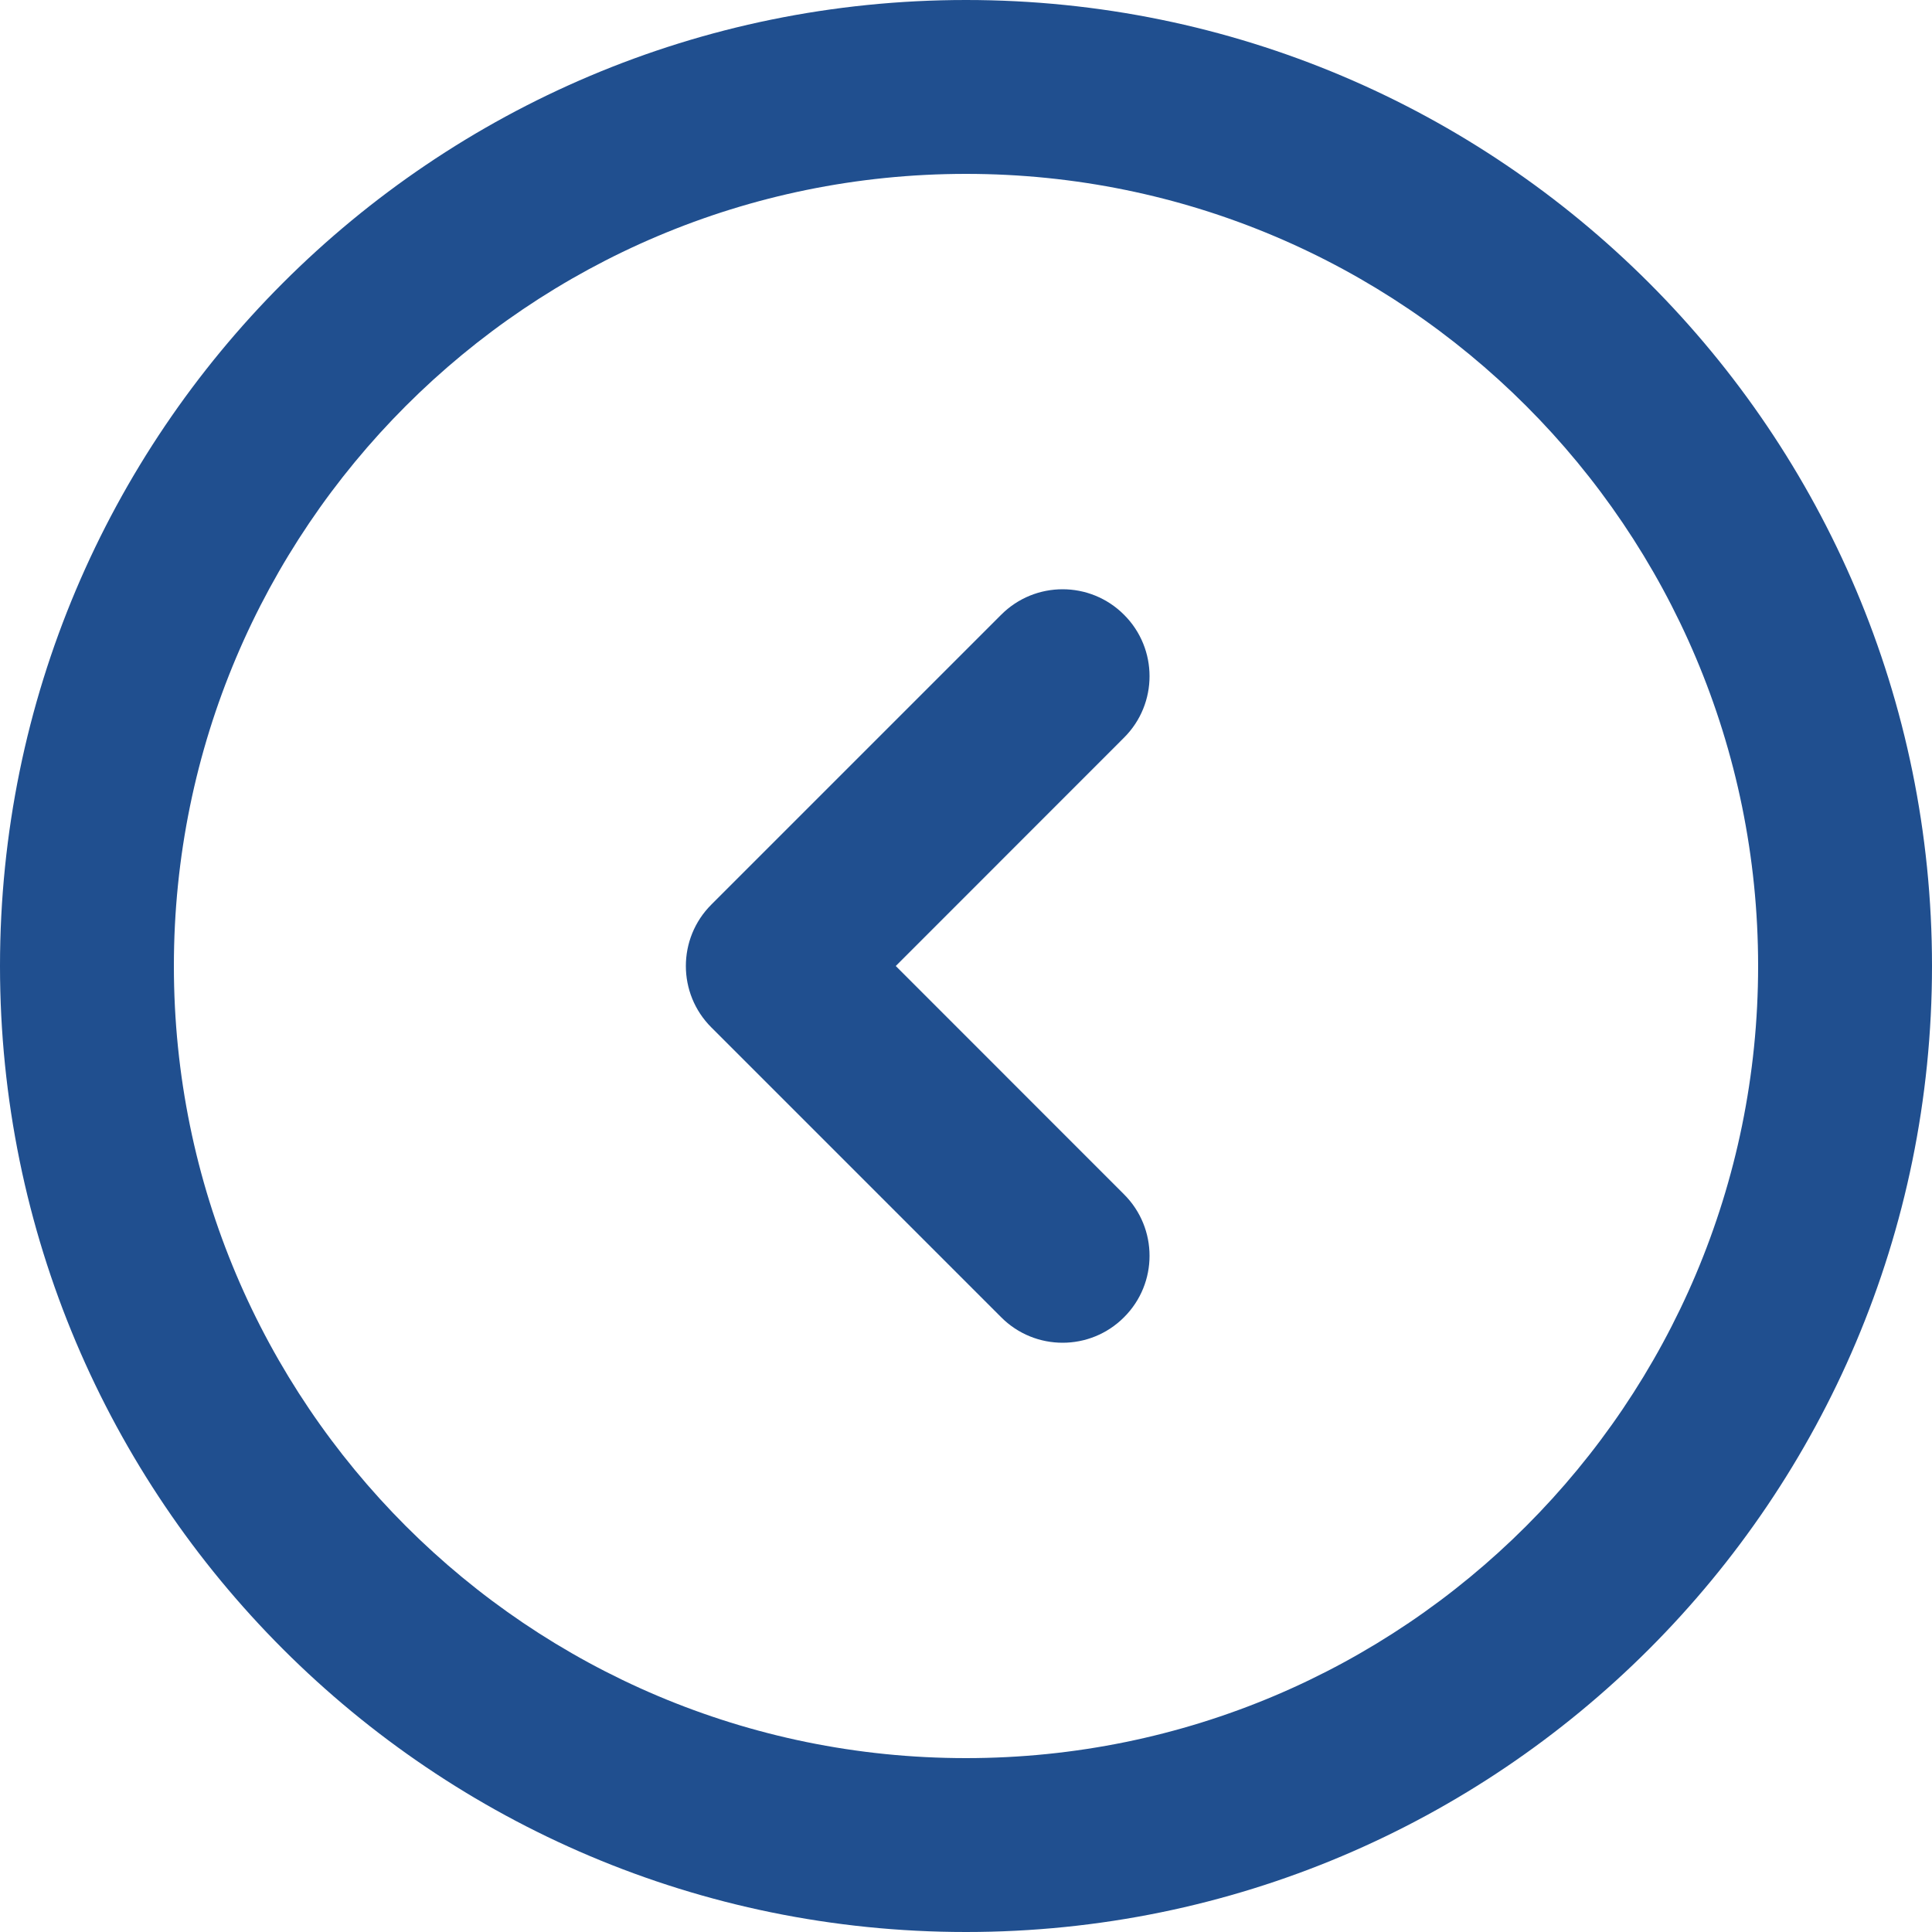
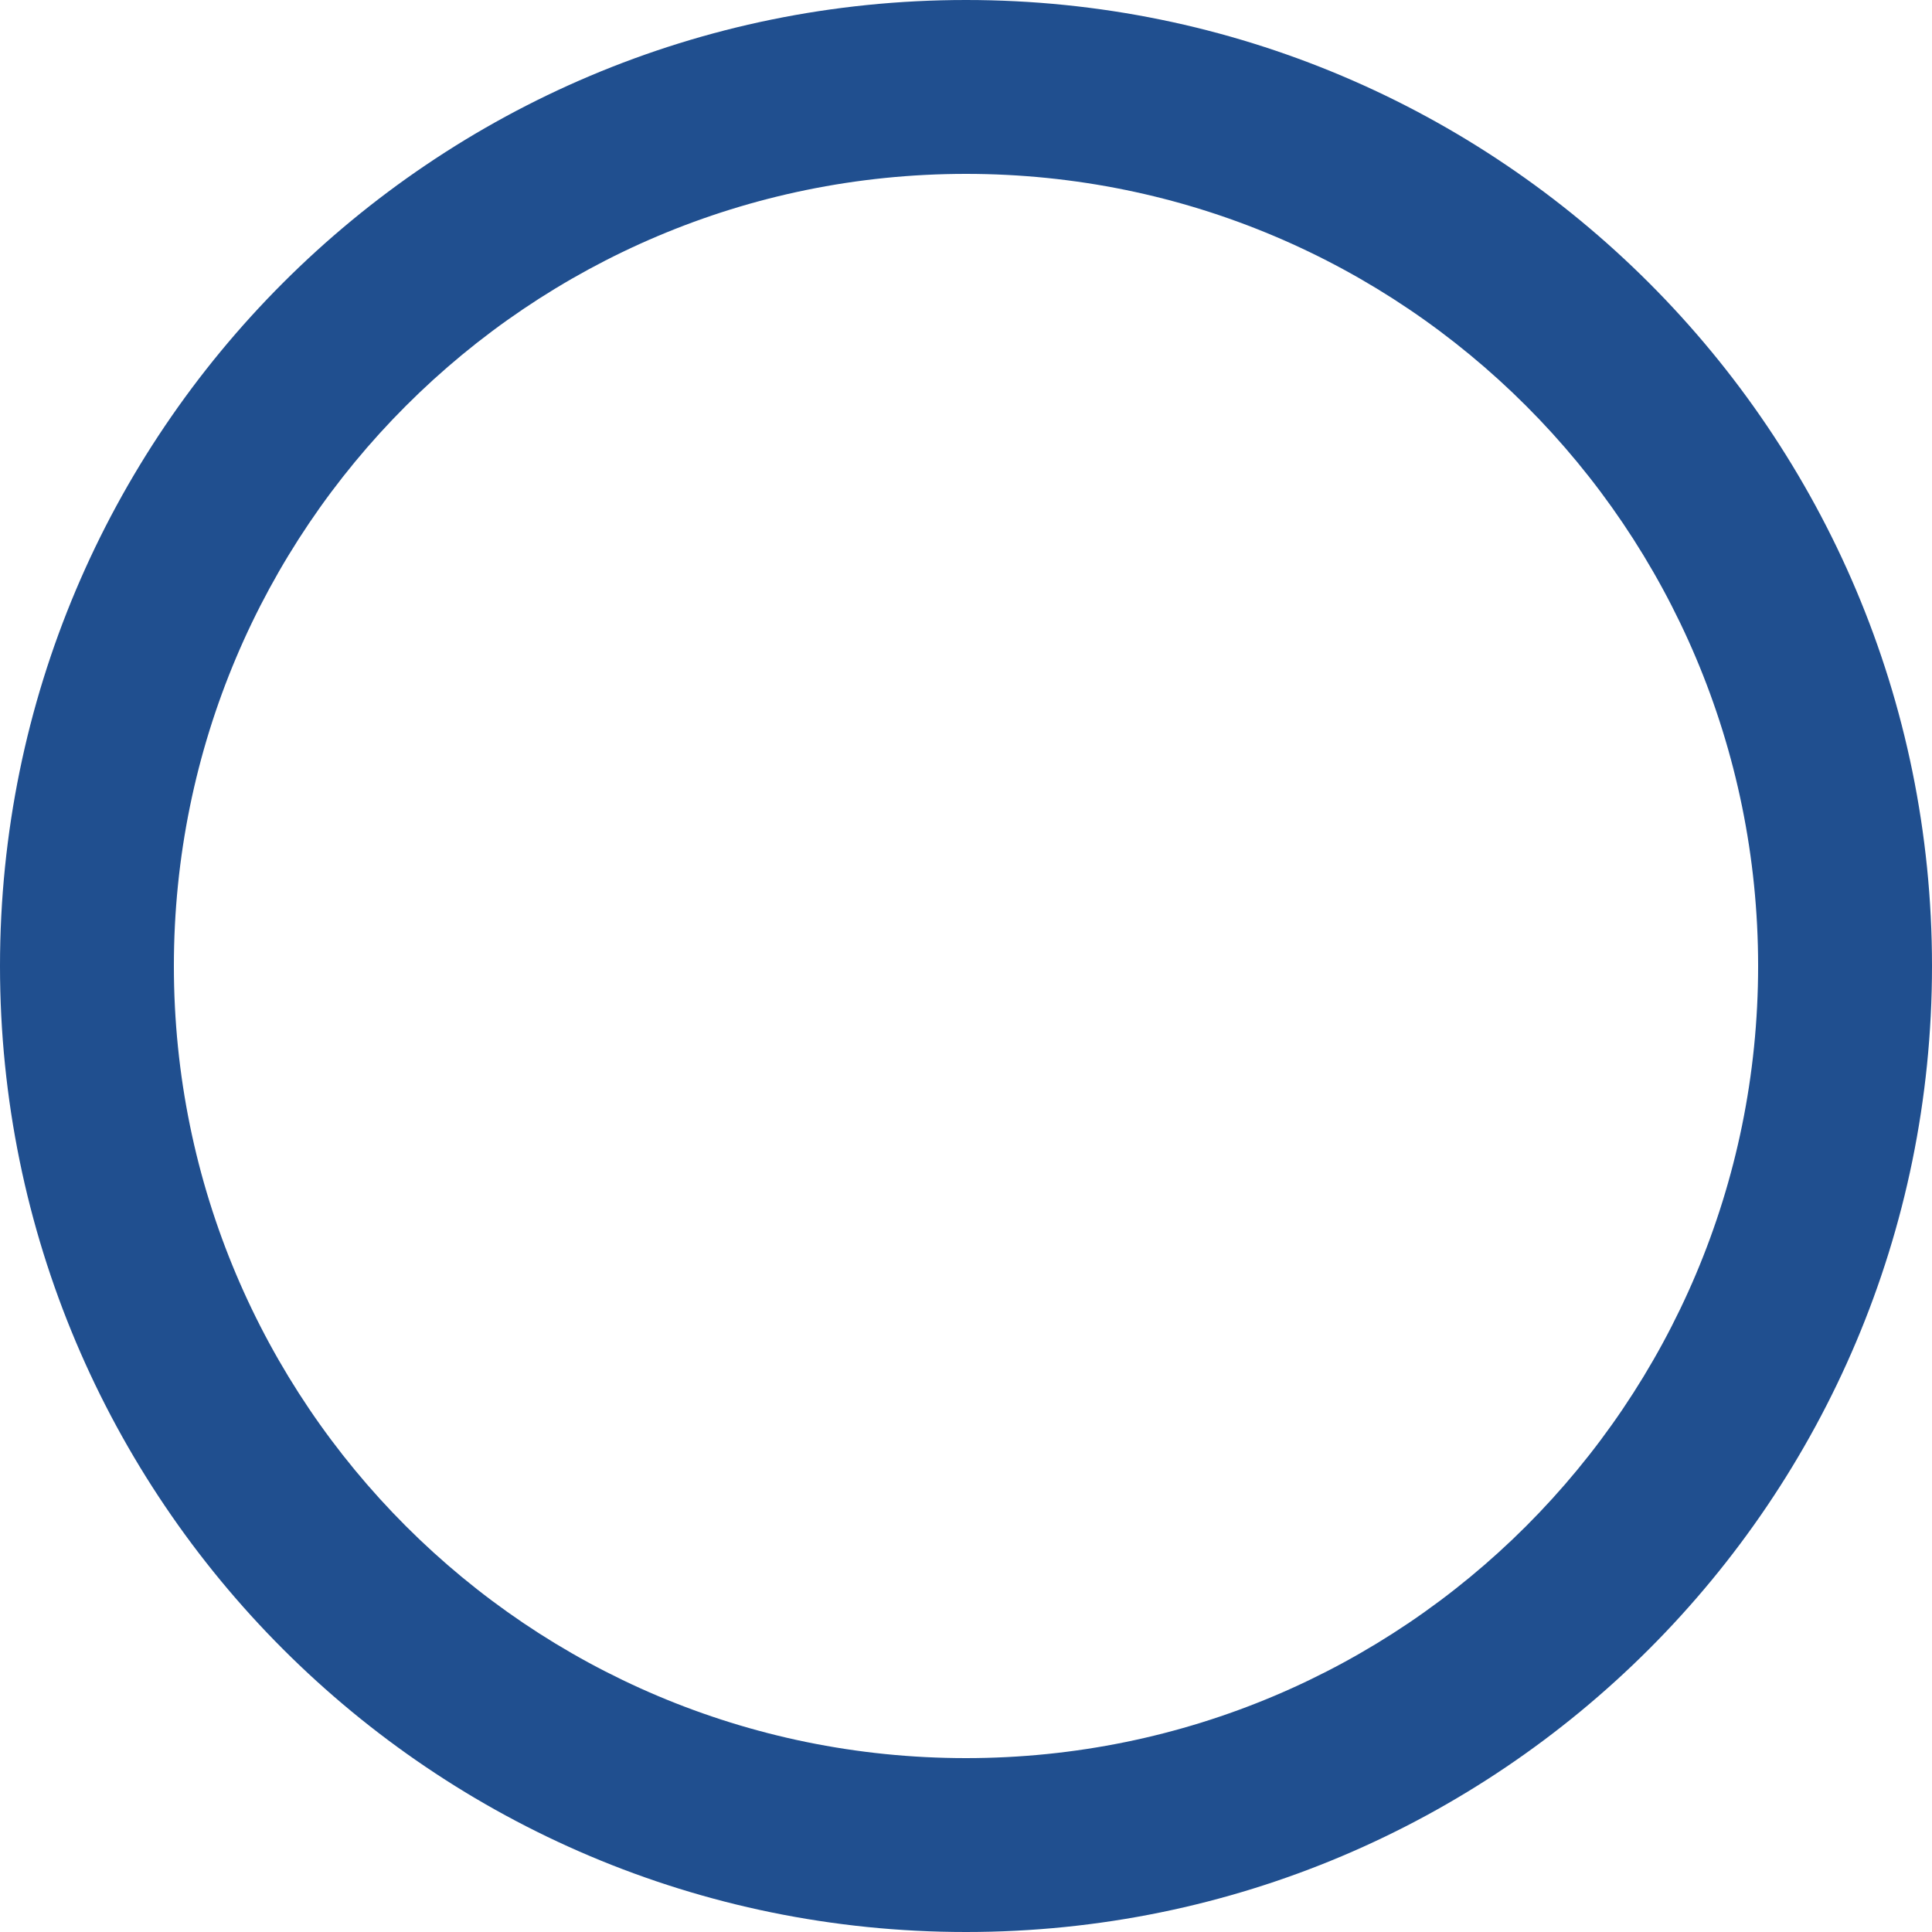
<svg xmlns="http://www.w3.org/2000/svg" width="20" height="20" viewBox="0 0 20 20" fill="none">
  <path fill-rule="evenodd" clip-rule="evenodd" d="M18.2 10C18.2 14.529 14.529 18.2 10 18.2C5.471 18.2 1.8 14.529 1.8 10C1.8 5.471 5.471 1.8 10 1.8C14.529 1.8 18.2 5.471 18.2 10ZM20 10C20 15.523 15.523 20 10 20C4.477 20 0 15.523 0 10C0 4.477 4.477 0 10 0C15.523 0 20 4.477 20 10Z" fill="#204F8F" />
-   <path fill-rule="evenodd" clip-rule="evenodd" d="M11.636 6.364C11.988 6.715 11.988 7.285 11.636 7.636L9.273 10L11.636 12.364C11.988 12.715 11.988 13.285 11.636 13.636C11.285 13.988 10.715 13.988 10.364 13.636L7.364 10.636C7.012 10.285 7.012 9.715 7.364 9.364L10.364 6.364C10.715 6.012 11.285 6.012 11.636 6.364Z" fill="#204F8F" />
</svg>